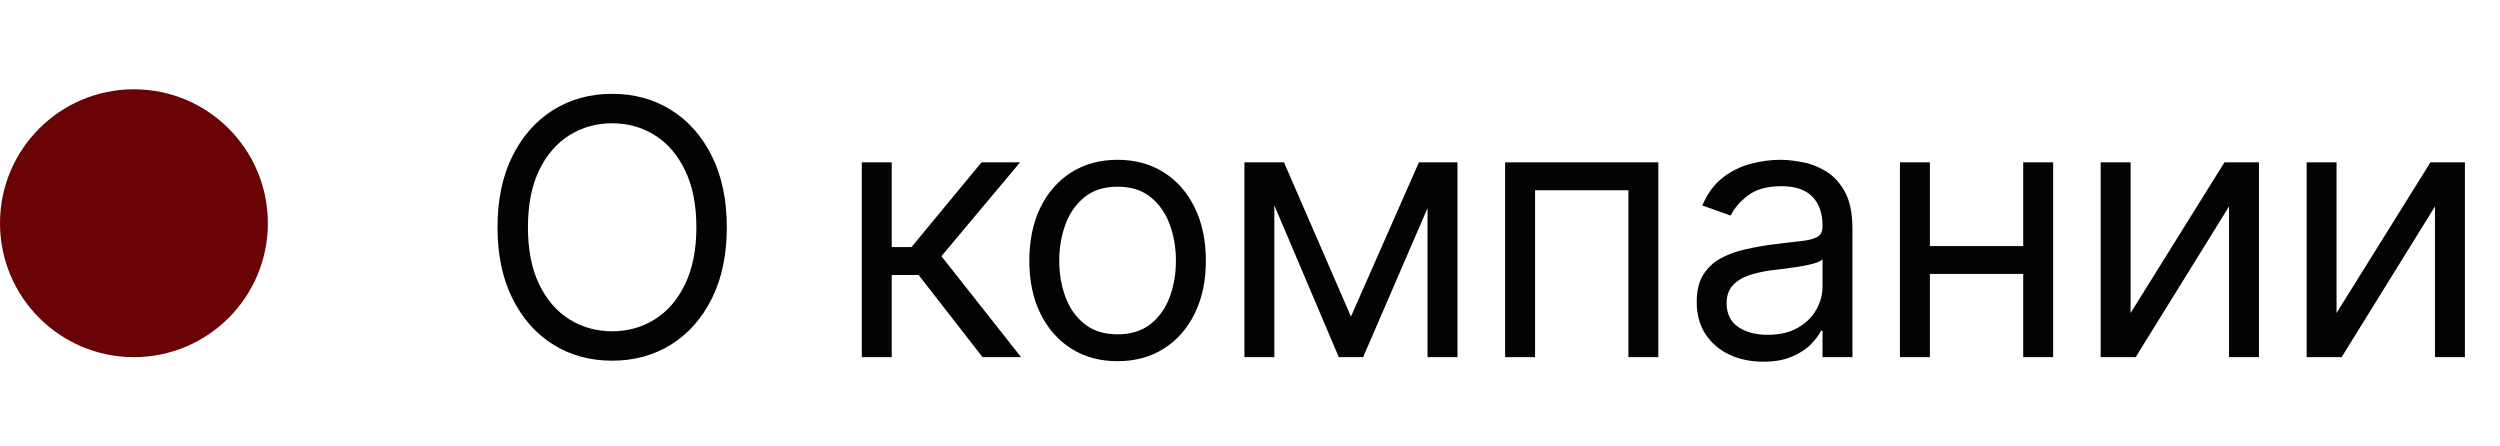
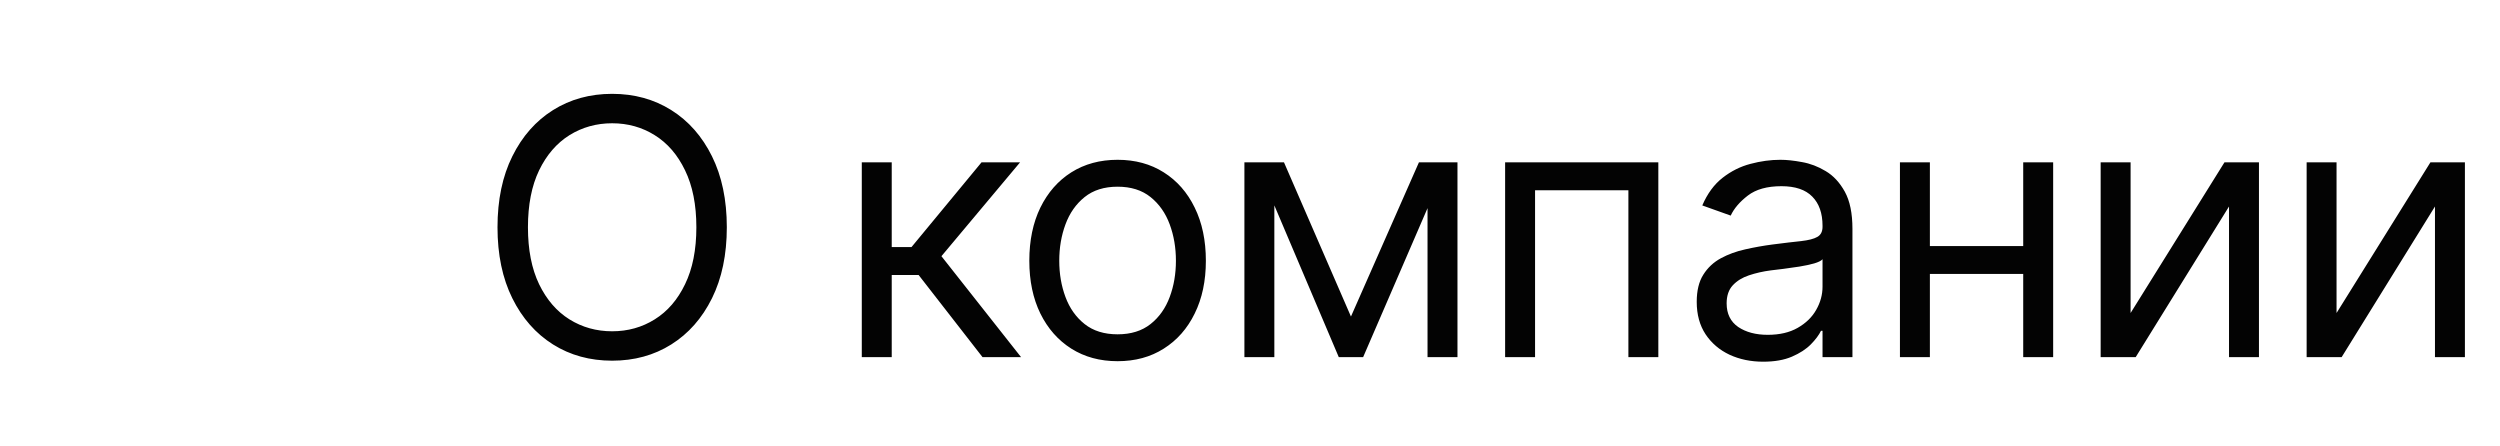
<svg xmlns="http://www.w3.org/2000/svg" width="84" height="15" viewBox="0 0 84 15" fill="none">
  <path d="M24.421 7.636C24.421 8.557 24.254 9.352 23.922 10.023C23.59 10.693 23.134 11.21 22.554 11.574C21.974 11.938 21.312 12.119 20.568 12.119C19.824 12.119 19.162 11.938 18.582 11.574C18.003 11.21 17.547 10.693 17.215 10.023C16.882 9.352 16.716 8.557 16.716 7.636C16.716 6.716 16.882 5.92 17.215 5.25C17.547 4.58 18.003 4.062 18.582 3.699C19.162 3.335 19.824 3.153 20.568 3.153C21.312 3.153 21.974 3.335 22.554 3.699C23.134 4.062 23.59 4.58 23.922 5.25C24.254 5.92 24.421 6.716 24.421 7.636ZM23.398 7.636C23.398 6.881 23.271 6.243 23.018 5.723C22.768 5.203 22.429 4.81 22 4.543C21.574 4.276 21.097 4.142 20.568 4.142C20.04 4.142 19.561 4.276 19.132 4.543C18.706 4.81 18.366 5.203 18.114 5.723C17.864 6.243 17.739 6.881 17.739 7.636C17.739 8.392 17.864 9.03 18.114 9.55C18.366 10.07 18.706 10.463 19.132 10.73C19.561 10.997 20.04 11.131 20.568 11.131C21.097 11.131 21.574 10.997 22 10.73C22.429 10.463 22.768 10.07 23.018 9.55C23.271 9.03 23.398 8.392 23.398 7.636ZM28.956 12V5.455H29.962V8.301H30.627L32.979 5.455H34.274L31.632 8.608L34.308 12H33.013L30.865 9.239H29.962V12H28.956ZM37.551 12.136C36.96 12.136 36.442 11.996 35.996 11.714C35.552 11.433 35.206 11.04 34.956 10.534C34.709 10.028 34.585 9.438 34.585 8.761C34.585 8.08 34.709 7.484 34.956 6.976C35.206 6.467 35.552 6.072 35.996 5.791C36.442 5.51 36.96 5.369 37.551 5.369C38.142 5.369 38.659 5.51 39.102 5.791C39.548 6.072 39.895 6.467 40.142 6.976C40.392 7.484 40.517 8.08 40.517 8.761C40.517 9.438 40.392 10.028 40.142 10.534C39.895 11.04 39.548 11.433 39.102 11.714C38.659 11.996 38.142 12.136 37.551 12.136ZM37.551 11.233C38 11.233 38.369 11.118 38.659 10.888C38.949 10.658 39.163 10.355 39.302 9.98C39.442 9.605 39.511 9.199 39.511 8.761C39.511 8.324 39.442 7.916 39.302 7.538C39.163 7.161 38.949 6.855 38.659 6.622C38.369 6.389 38 6.273 37.551 6.273C37.102 6.273 36.733 6.389 36.443 6.622C36.153 6.855 35.939 7.161 35.8 7.538C35.66 7.916 35.591 8.324 35.591 8.761C35.591 9.199 35.66 9.605 35.8 9.98C35.939 10.355 36.153 10.658 36.443 10.888C36.733 11.118 37.102 11.233 37.551 11.233ZM45.392 10.636L47.676 5.455H48.63L45.801 12H44.983L42.204 5.455H43.142L45.392 10.636ZM42.818 5.455V12H41.812V5.455H42.818ZM47.965 12V5.455H48.971V12H47.965ZM50.572 12V5.455H55.72V12H54.714V6.392H51.578V12H50.572ZM59.242 12.153C58.828 12.153 58.451 12.075 58.113 11.919C57.775 11.76 57.507 11.531 57.308 11.233C57.109 10.932 57.01 10.568 57.01 10.142C57.01 9.767 57.083 9.463 57.231 9.23C57.379 8.994 57.576 8.81 57.824 8.676C58.071 8.543 58.343 8.443 58.642 8.378C58.943 8.31 59.245 8.256 59.549 8.216C59.947 8.165 60.27 8.126 60.517 8.101C60.767 8.072 60.949 8.026 61.062 7.96C61.179 7.895 61.237 7.781 61.237 7.619V7.585C61.237 7.165 61.122 6.838 60.892 6.605C60.664 6.372 60.319 6.256 59.856 6.256C59.376 6.256 59 6.361 58.727 6.571C58.454 6.781 58.262 7.006 58.152 7.244L57.197 6.903C57.367 6.506 57.595 6.196 57.879 5.974C58.166 5.75 58.478 5.594 58.816 5.506C59.157 5.415 59.492 5.369 59.822 5.369C60.032 5.369 60.274 5.395 60.547 5.446C60.822 5.494 61.088 5.595 61.343 5.749C61.602 5.902 61.816 6.134 61.987 6.443C62.157 6.753 62.242 7.168 62.242 7.688V12H61.237V11.114H61.186C61.117 11.256 61.004 11.408 60.845 11.57C60.686 11.732 60.474 11.869 60.21 11.983C59.946 12.097 59.623 12.153 59.242 12.153ZM59.396 11.25C59.794 11.25 60.129 11.172 60.402 11.016C60.677 10.859 60.885 10.658 61.024 10.411C61.166 10.163 61.237 9.903 61.237 9.631V8.71C61.194 8.761 61.1 8.808 60.956 8.851C60.814 8.891 60.649 8.926 60.461 8.957C60.277 8.986 60.096 9.011 59.92 9.034C59.747 9.054 59.606 9.071 59.498 9.085C59.237 9.119 58.992 9.175 58.765 9.251C58.541 9.325 58.359 9.438 58.22 9.588C58.083 9.736 58.015 9.938 58.015 10.193C58.015 10.543 58.145 10.807 58.403 10.986C58.664 11.162 58.995 11.25 59.396 11.25ZM68.219 8.267V9.205H64.605V8.267H68.219ZM64.844 5.455V12H63.838V5.455H64.844ZM68.986 5.455V12H67.98V5.455H68.986ZM71.588 10.517L74.742 5.455H75.901V12H74.895V6.938L71.759 12H70.582V5.455H71.588V10.517ZM78.508 10.517L81.662 5.455H82.821V12H81.815V6.938L78.679 12H77.503V5.455H78.508V10.517Z" fill="#030303" />
-   <circle cx="4.5" cy="7.5" r="4.5" fill="#6A0305" />
</svg>